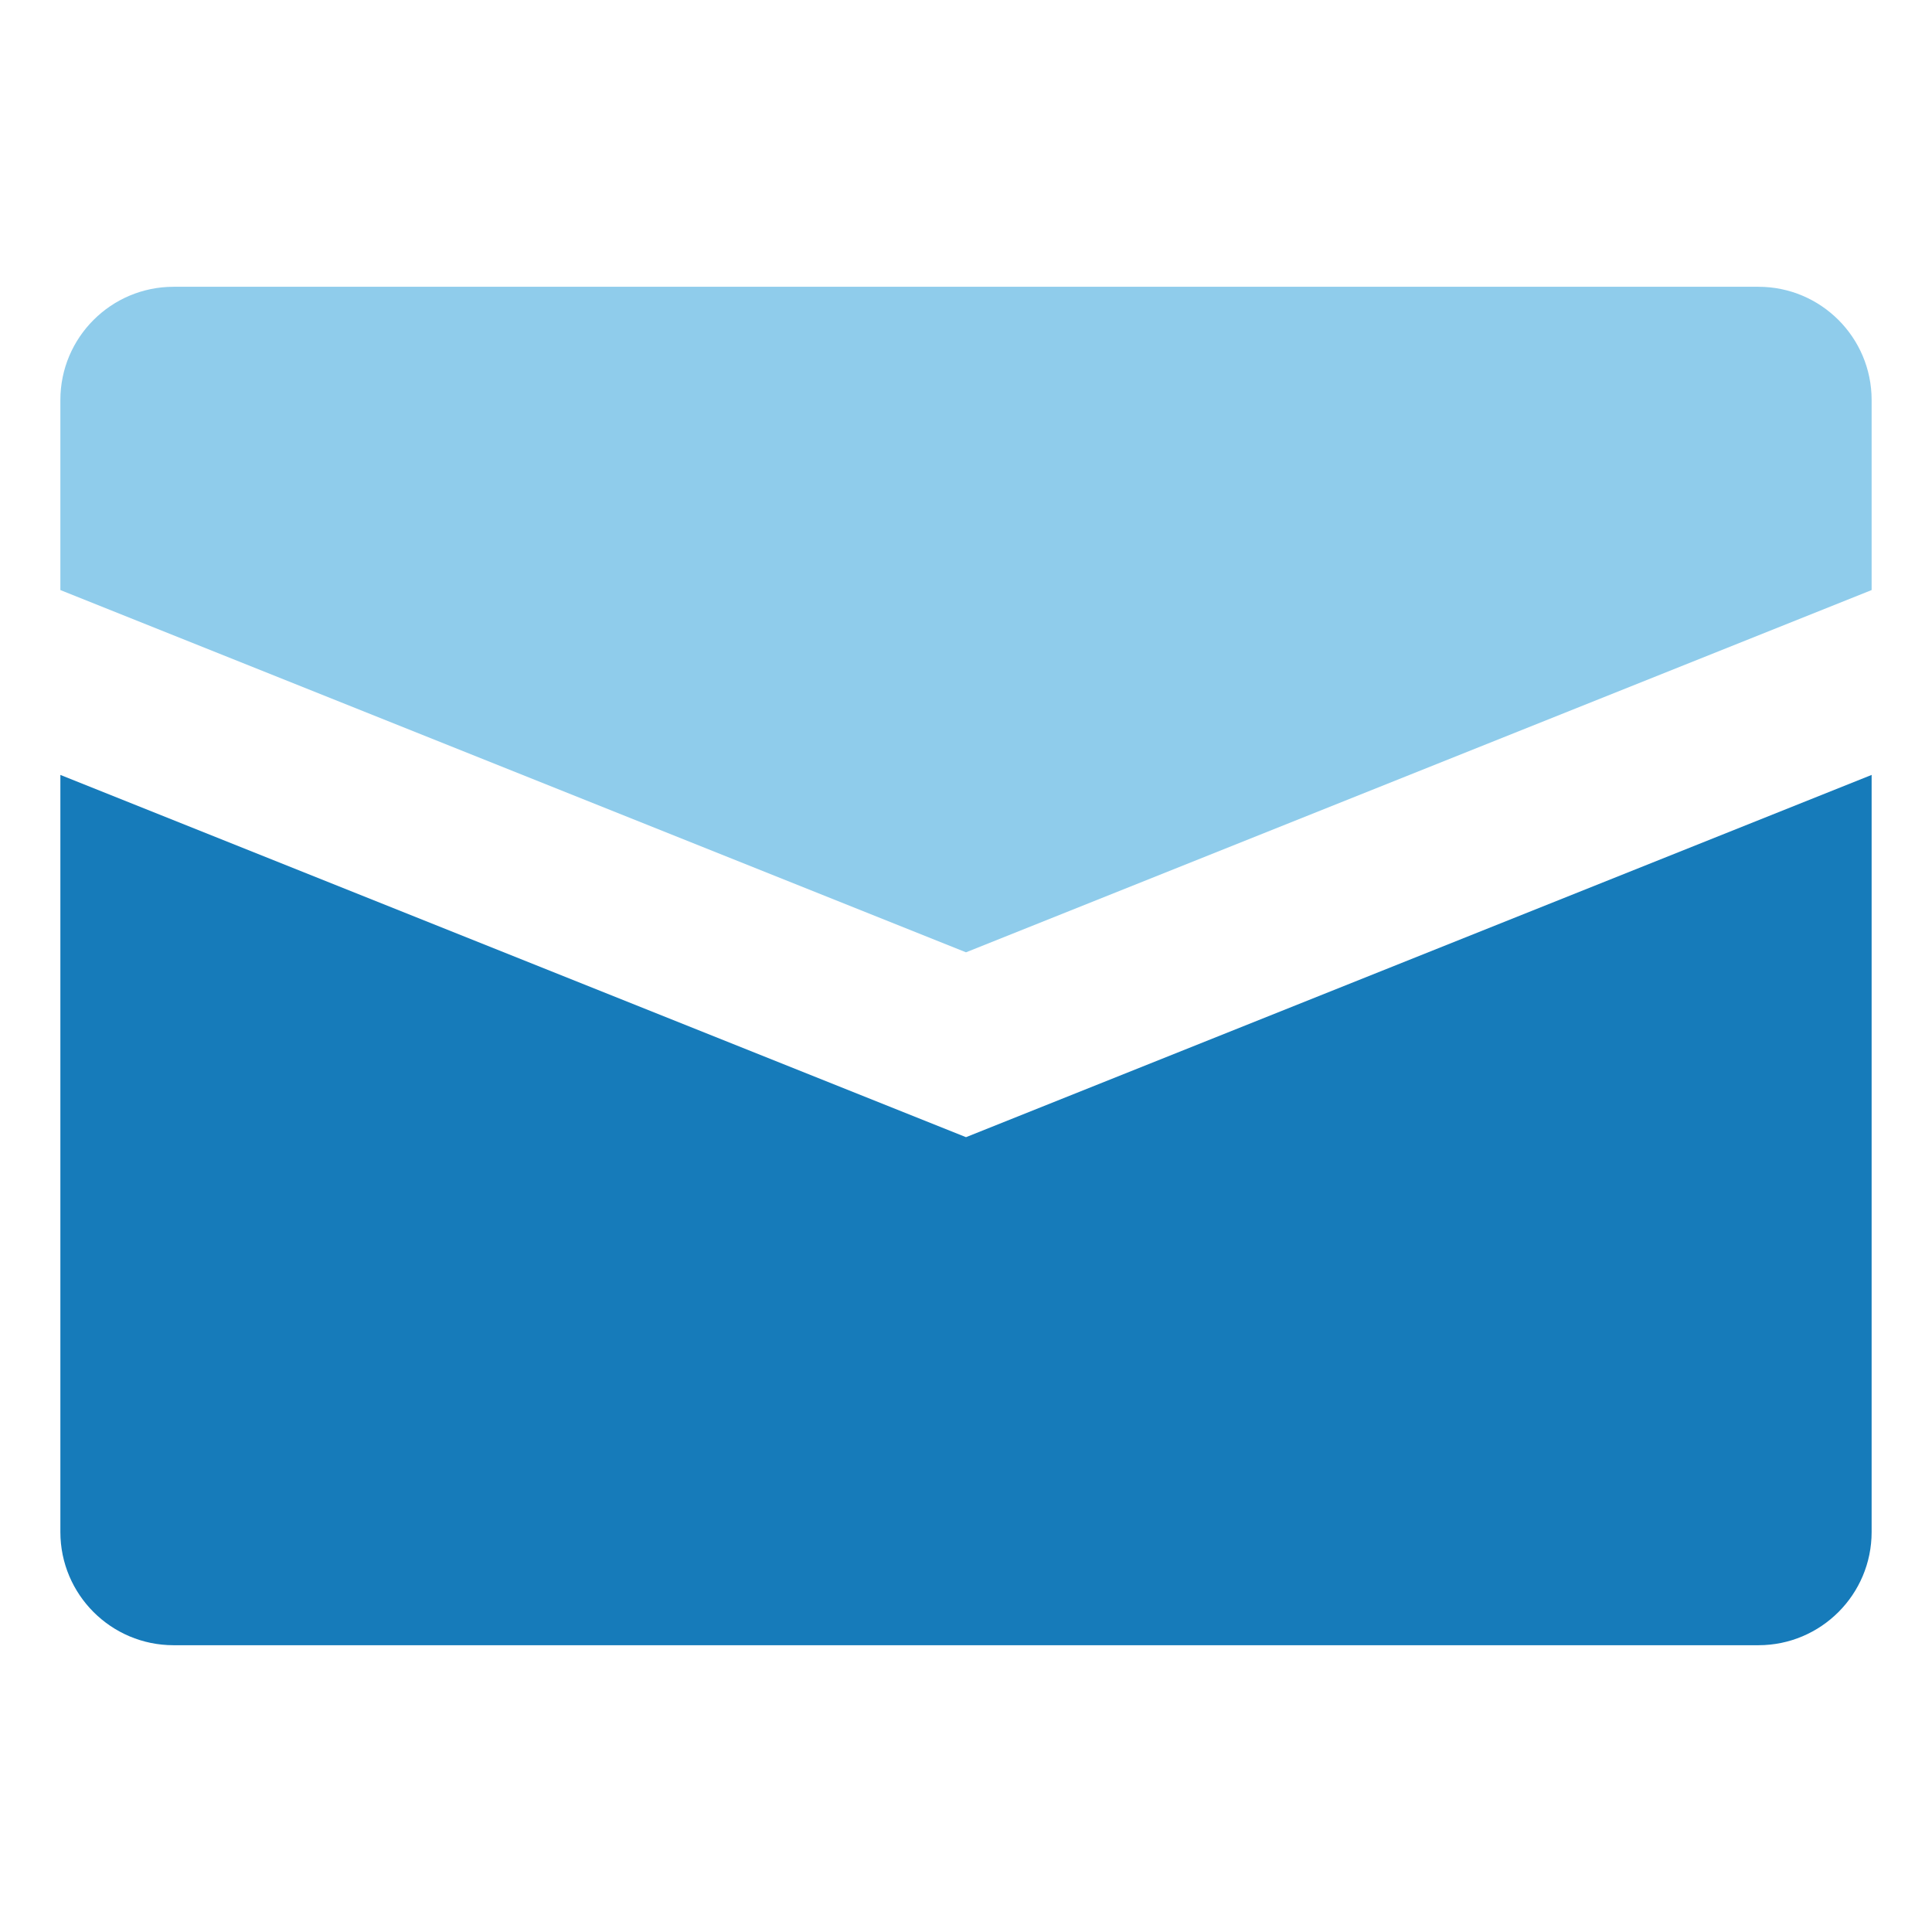
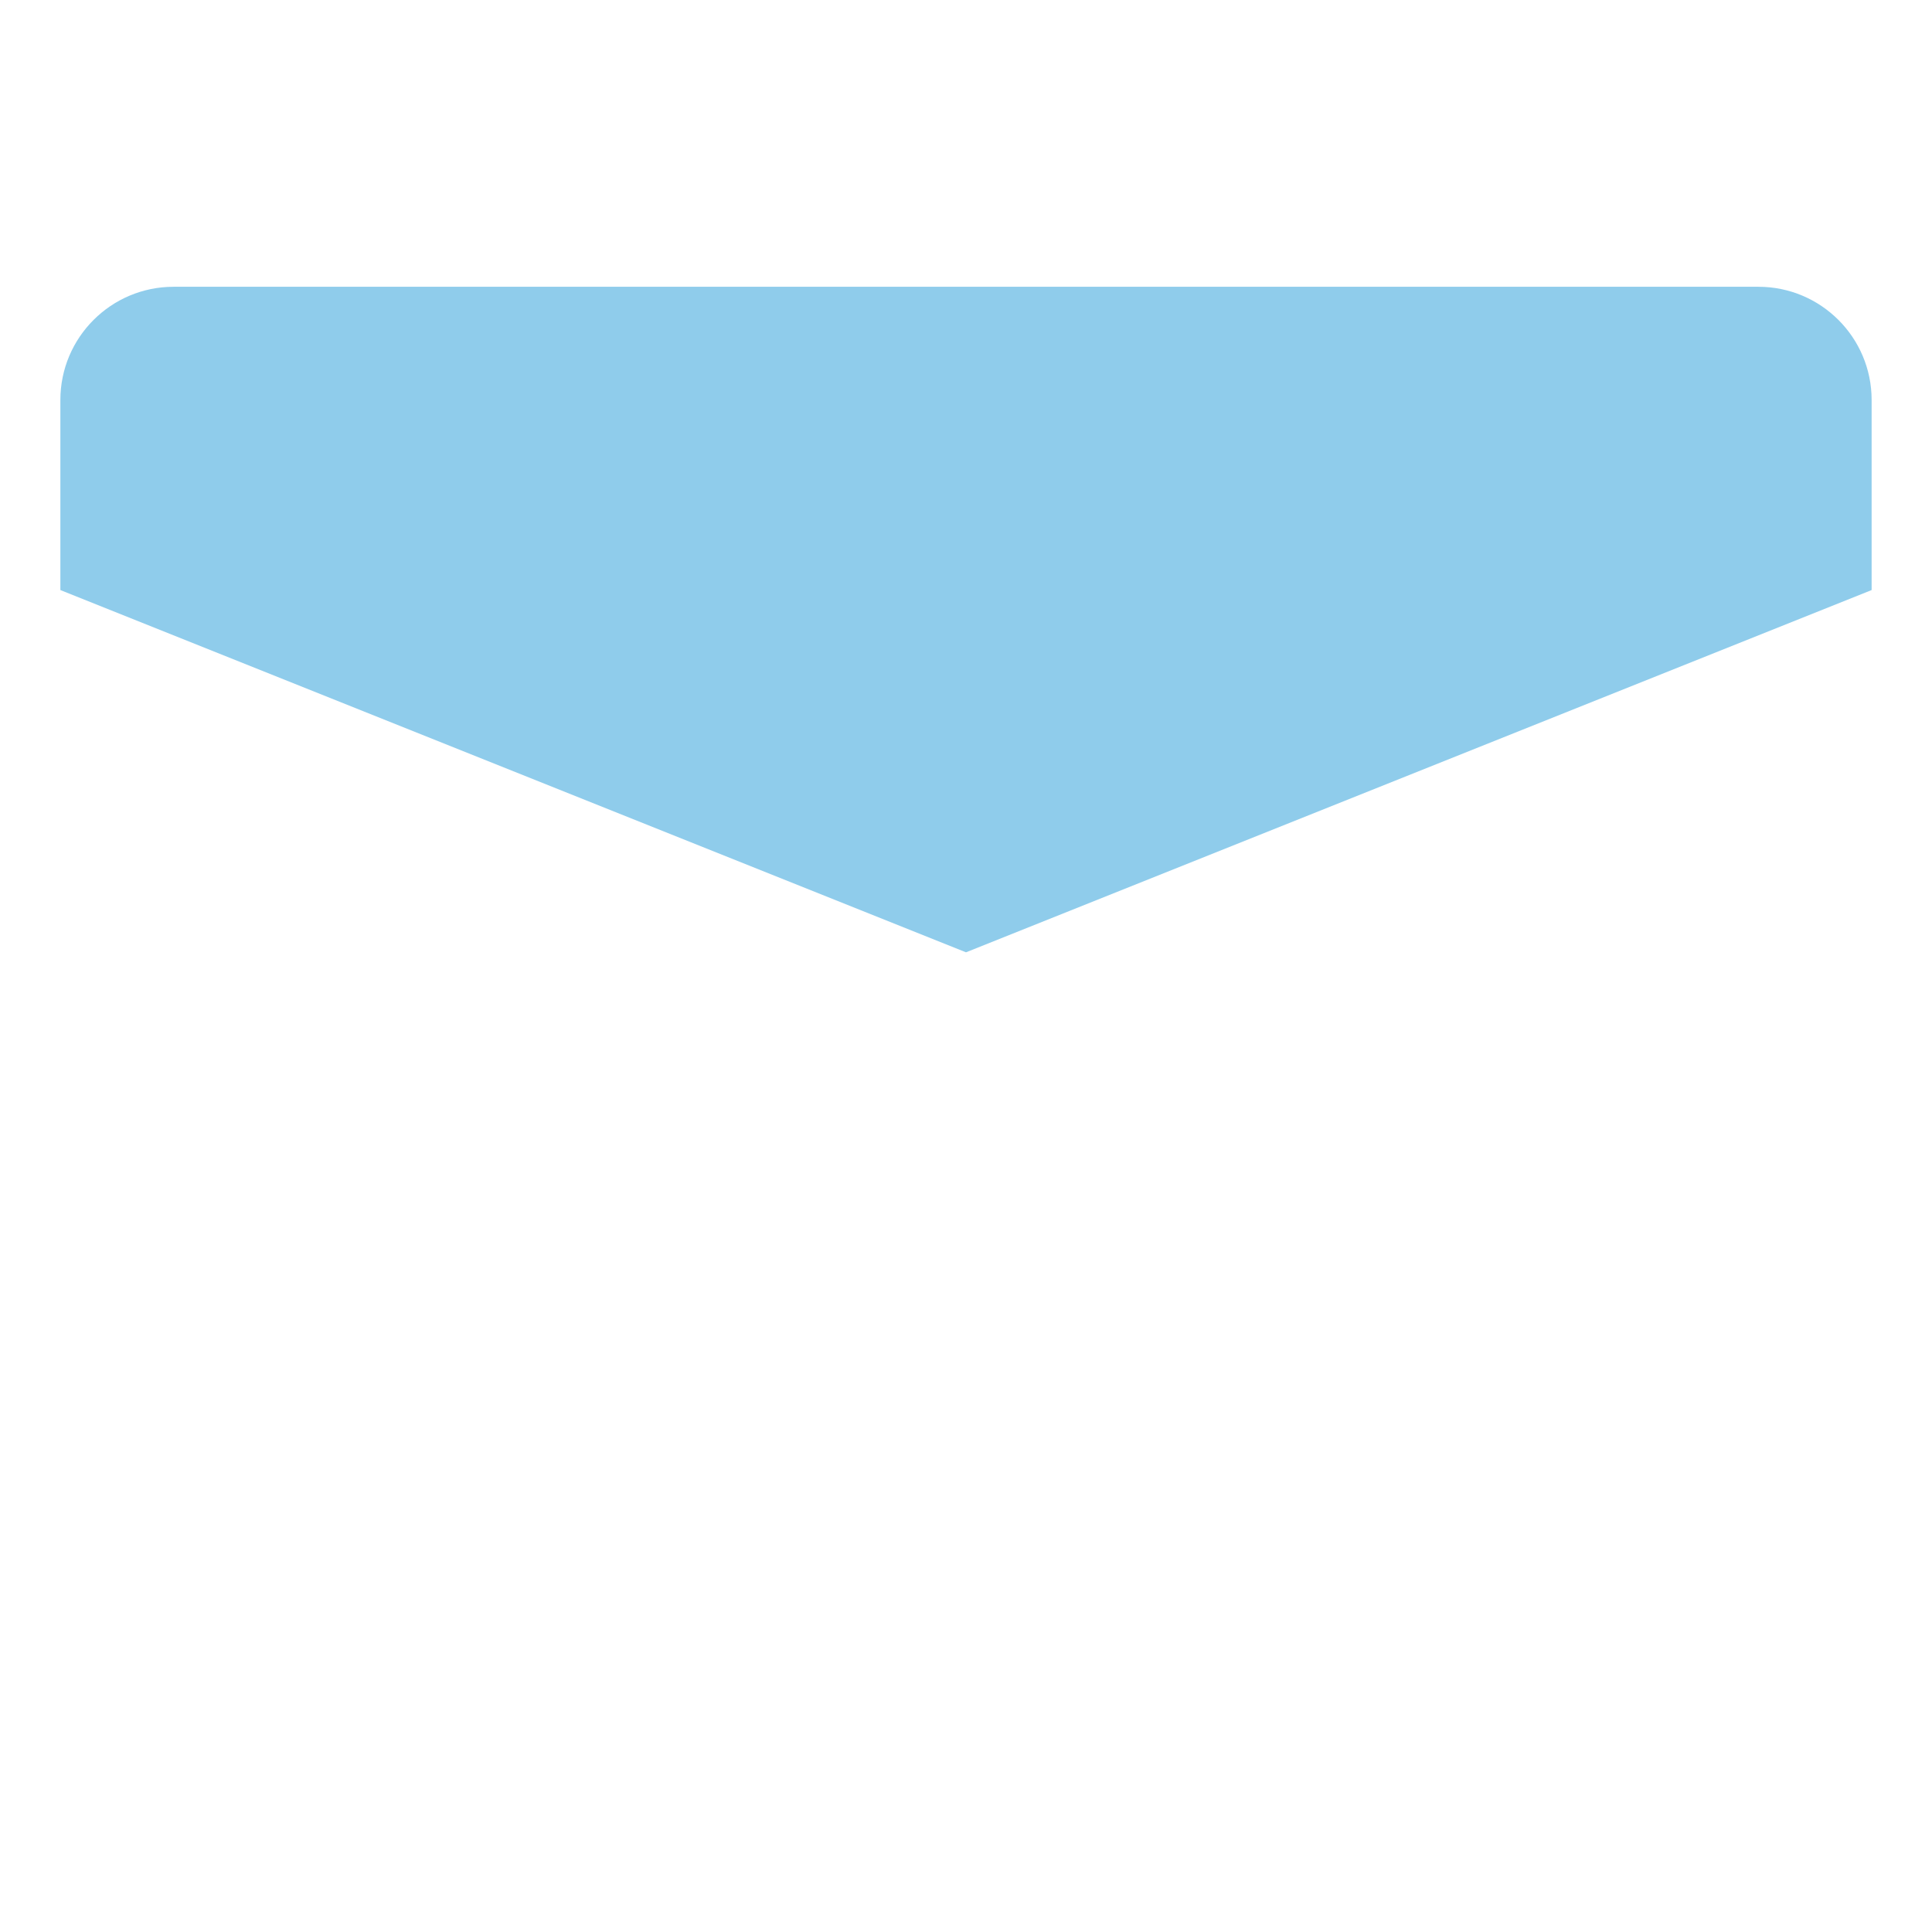
<svg xmlns="http://www.w3.org/2000/svg" clip-rule="evenodd" fill-rule="evenodd" stroke-linejoin="round" stroke-miterlimit="2" viewBox="0 0 64 64">
  <path d="m-0-.001h64v64h-64z" fill="none" />
  <g fill-rule="nonzero" transform="matrix(1.875 0 0 1.875 2 -5.5)">
-     <path d="m0 16.624v13.376c0 1.104.896 2 2 2h28c1.104 0 2-.896 2-2v-13.376l-16 6.4z" fill="#167bba" />
    <path d="m30 8h-28c-1.104 0-2 .896-2 2v3.358l16 6.4 16-6.4v-3.358c0-1.104-.896-2-2-2z" fill="#8fcceb" />
  </g>
</svg>